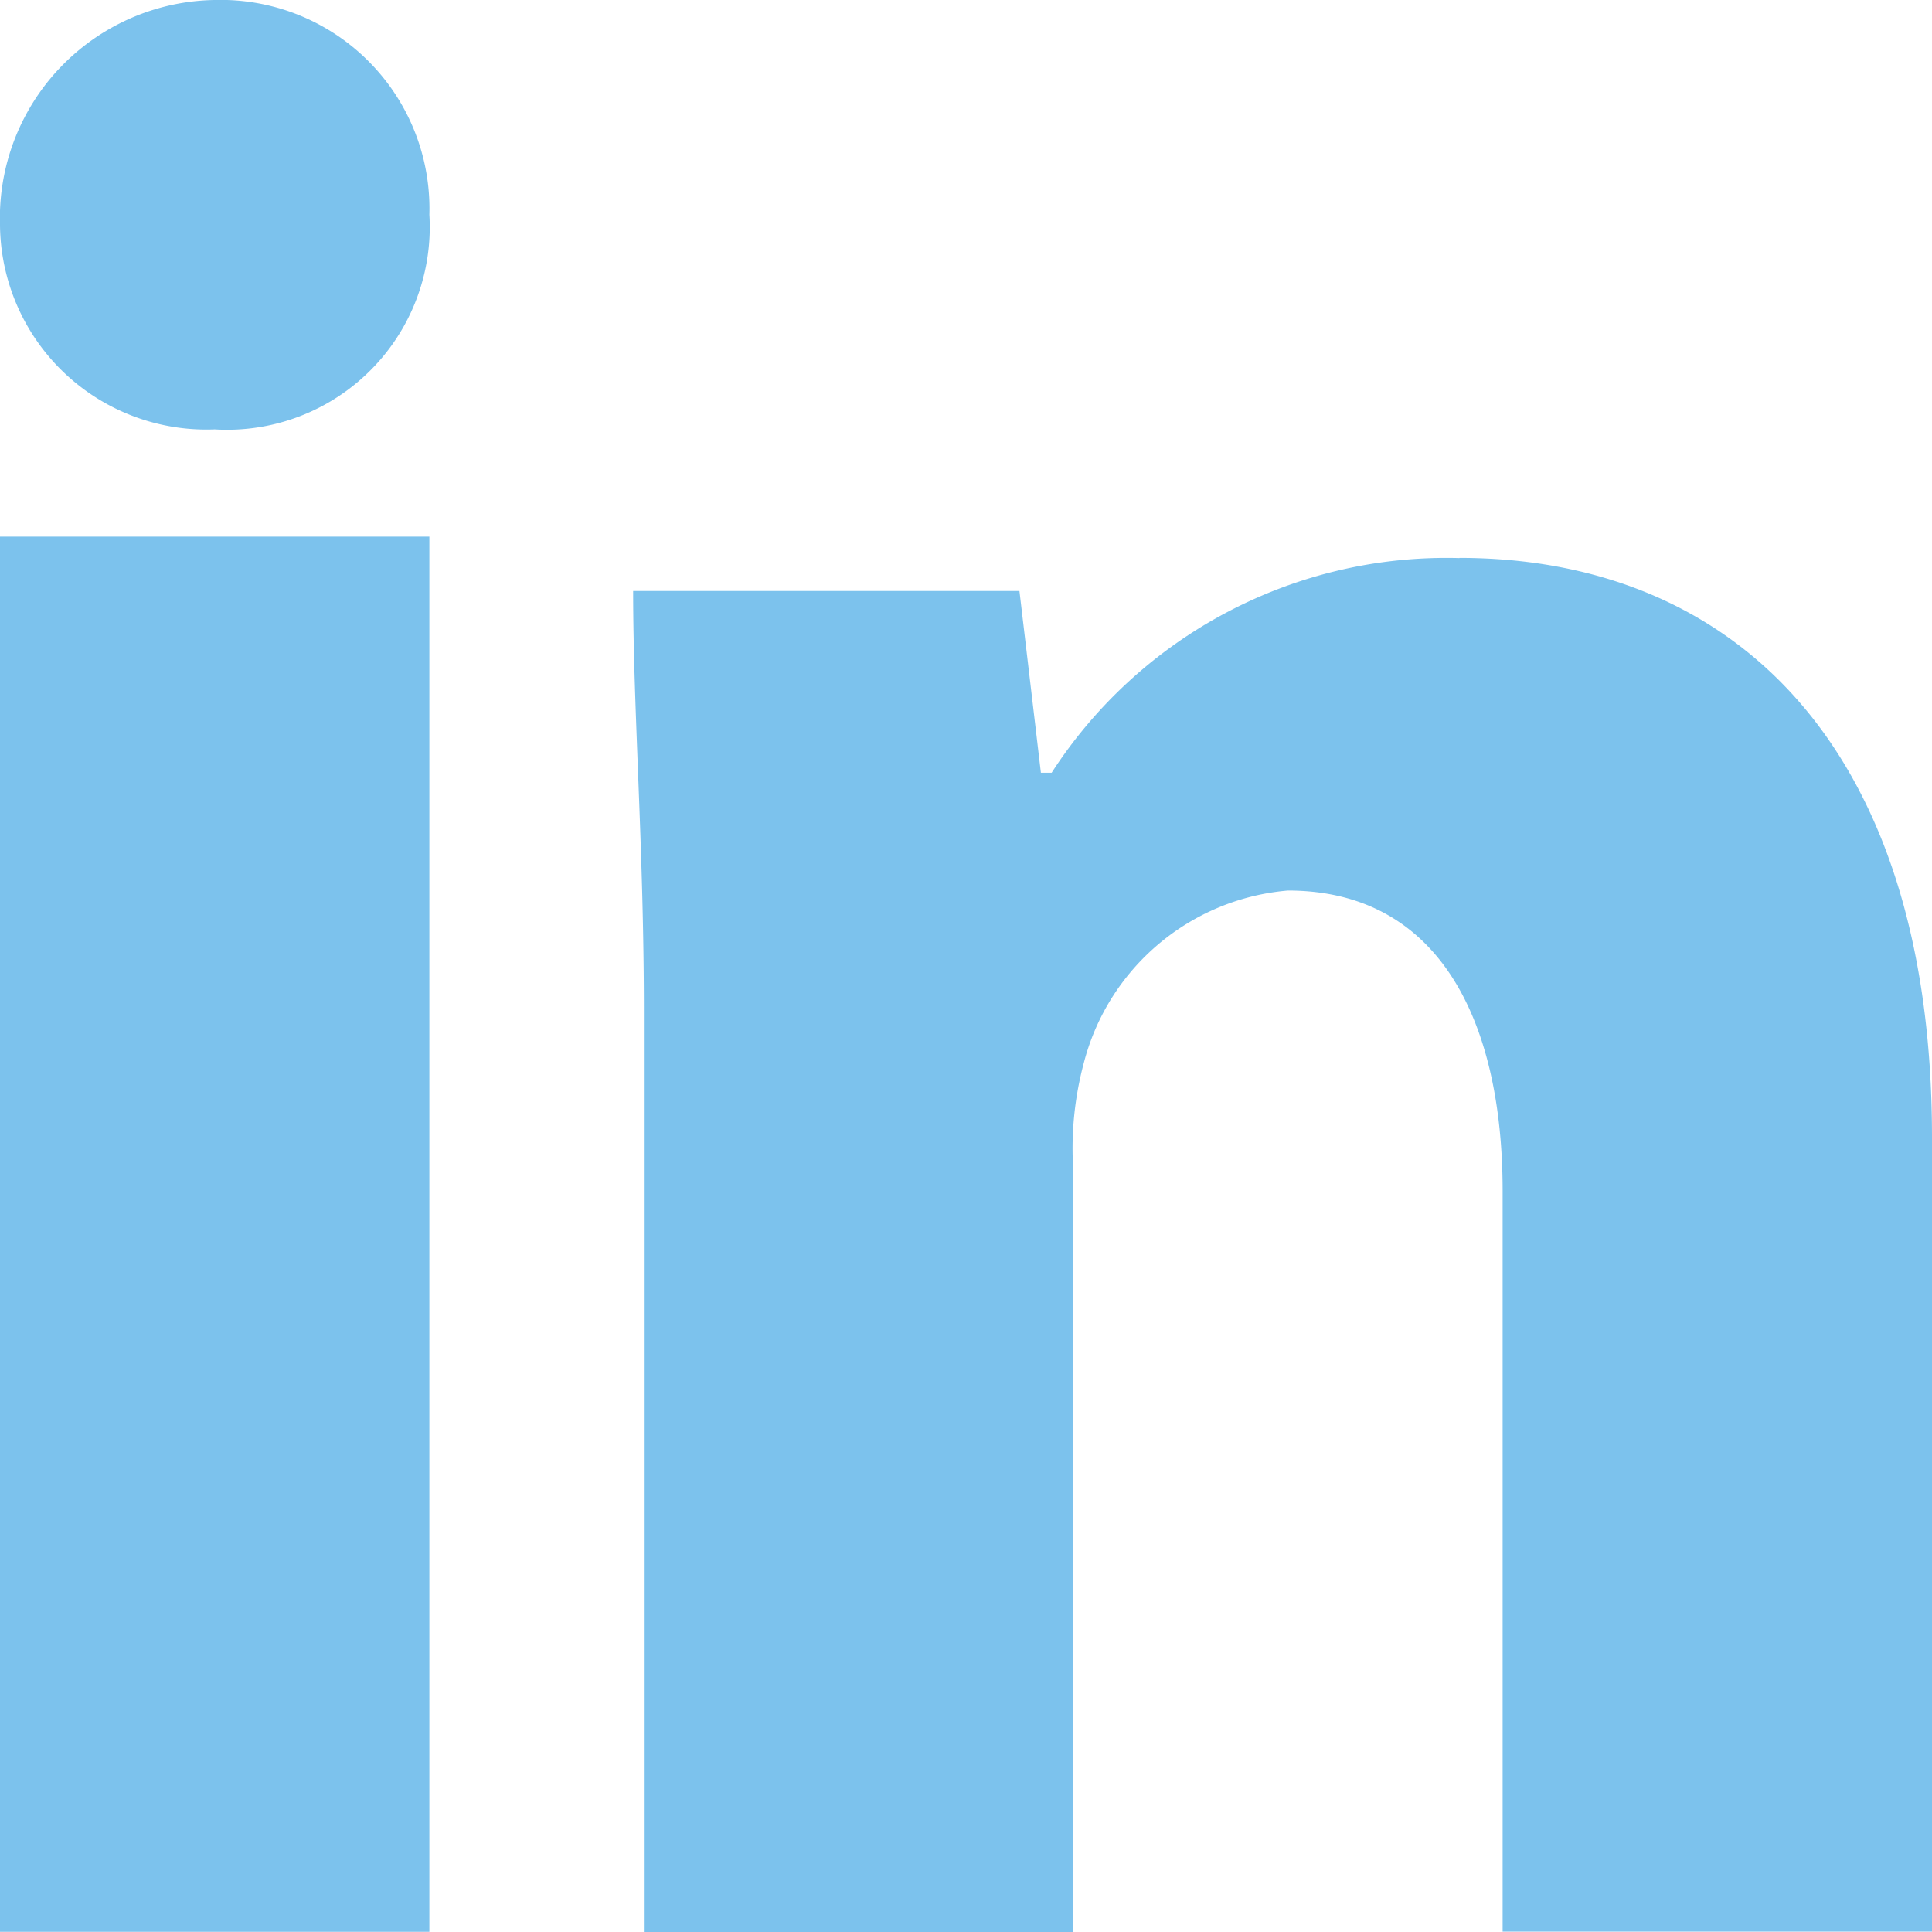
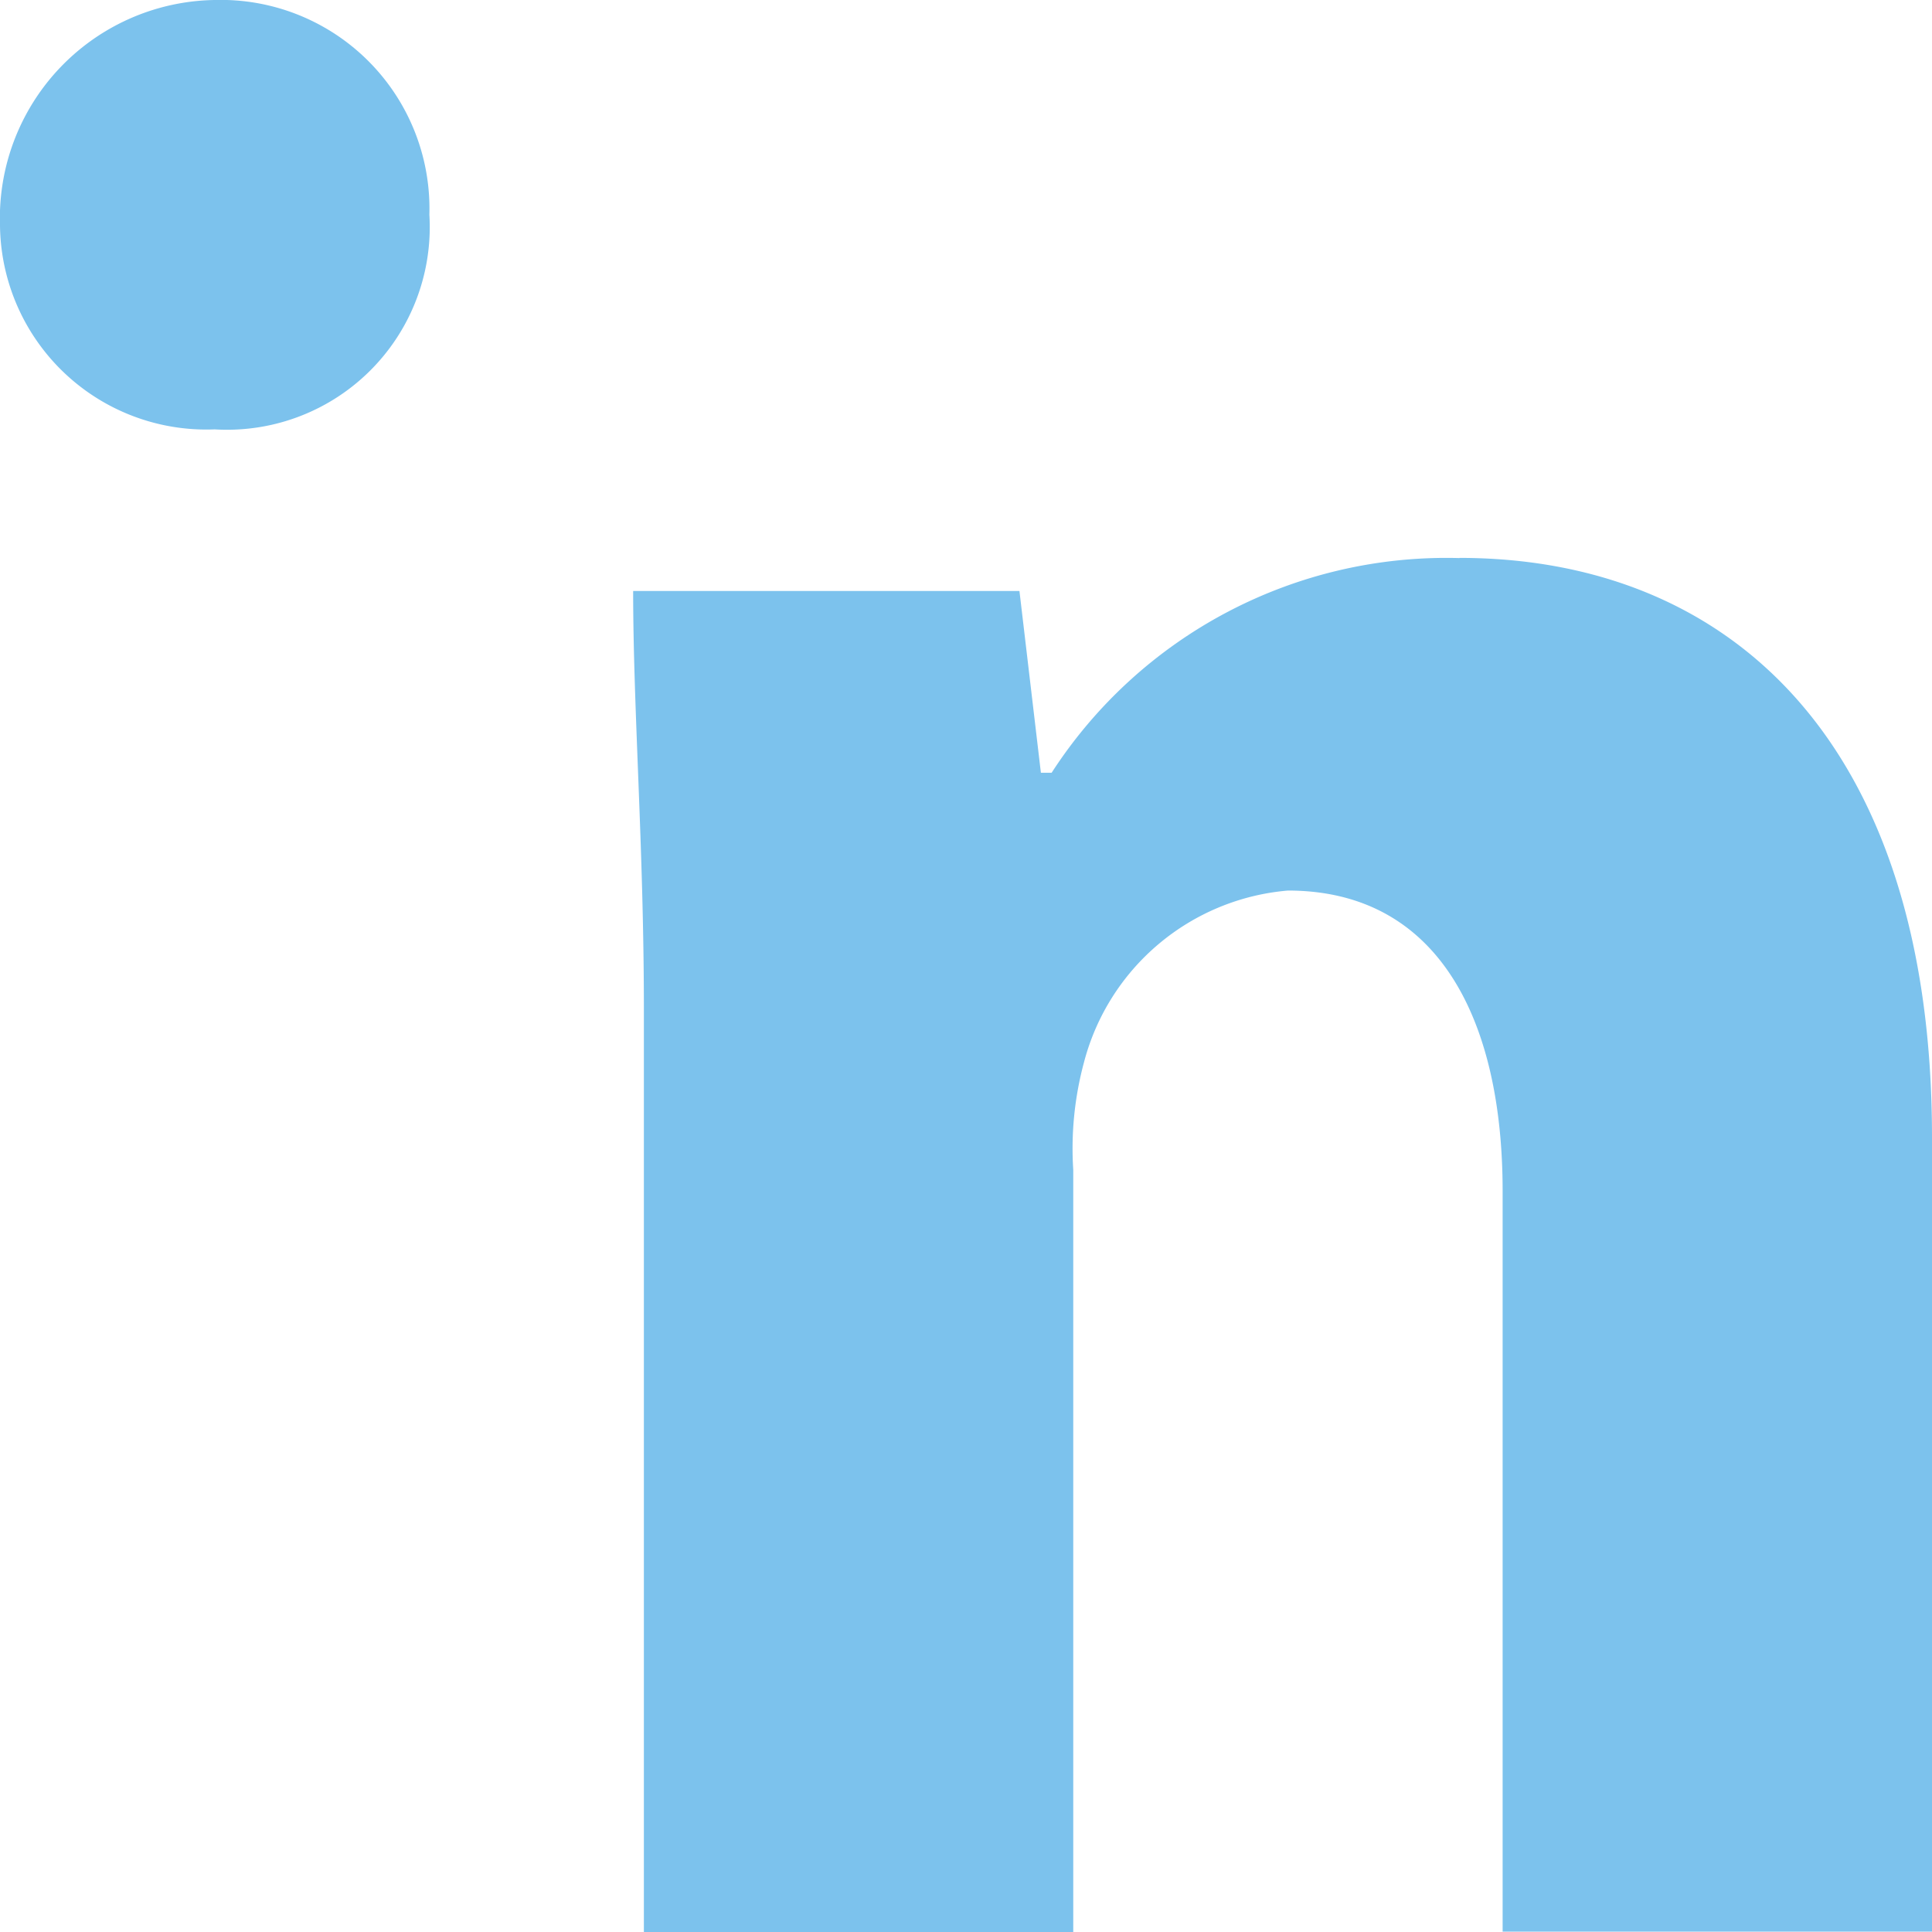
<svg xmlns="http://www.w3.org/2000/svg" width="10.628" height="10.628" viewBox="0 0 10.628 10.628">
  <g id="Groupe_8" data-name="Groupe 8" transform="translate(-6.116 -6.116)">
    <path id="Tracé_56" data-name="Tracé 56" d="M21.107,19.927a1.115,1.115,0,0,1-1.181,1.181,1.135,1.135,0,0,1-1.181-1.122,1.2,1.2,0,0,1,1.181-1.24,1.148,1.148,0,0,1,1.181,1.181" transform="translate(-12.629 -12.63)" fill="#7cc2ed" />
-     <rect id="Rectangle_19" data-name="Rectangle 19" width="2.362" height="7.675" transform="translate(6.116 9.068)" fill="#7cc2ed" />
    <path id="Tracé_57" data-name="Tracé 57" d="M34.488,28.613a2.586,2.586,0,0,0-2.244,1.181h-.059l-.118-1H29.942c0,.65.059,1.417.059,2.3v5.078h2.362V31.978a1.819,1.819,0,0,1,.059-.591,1.27,1.27,0,0,1,1.122-.945c.826,0,1.181.708,1.181,1.653v4.074h2.362V31.8c0-2.185-1.122-3.188-2.6-3.188" transform="translate(-20.343 -19.427)" fill="#7cc2ed" />
  </g>
</svg>